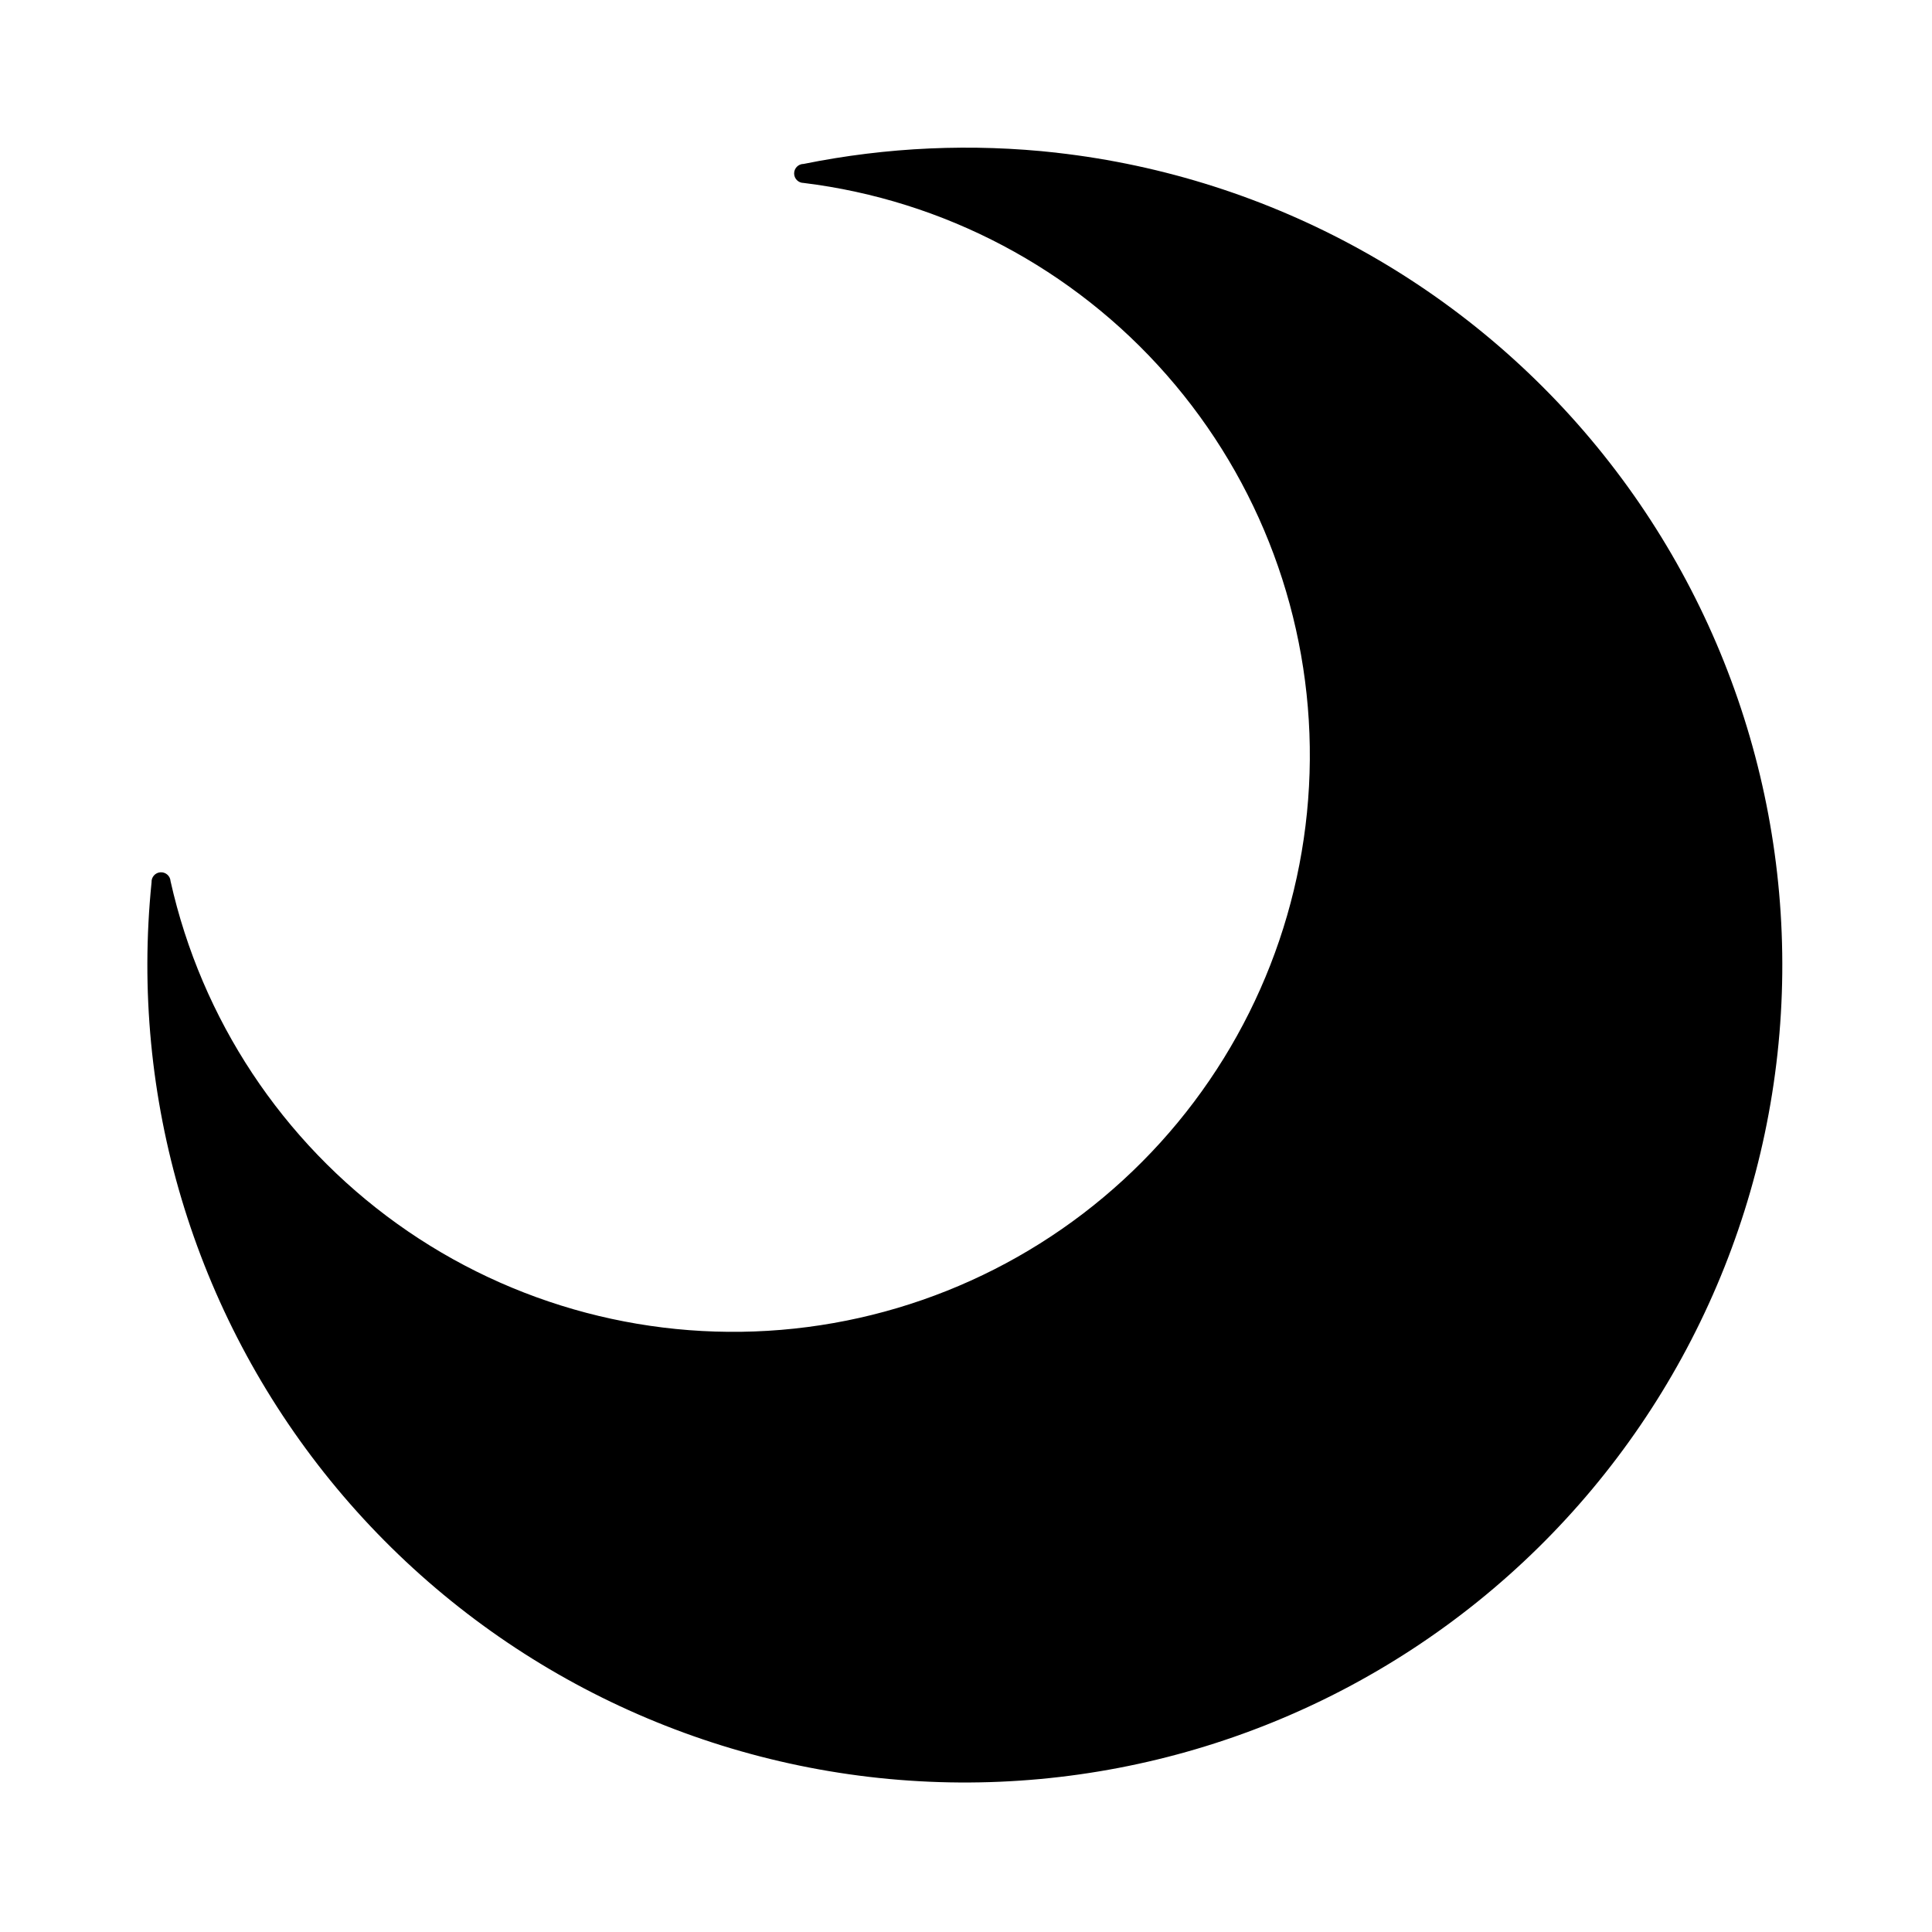
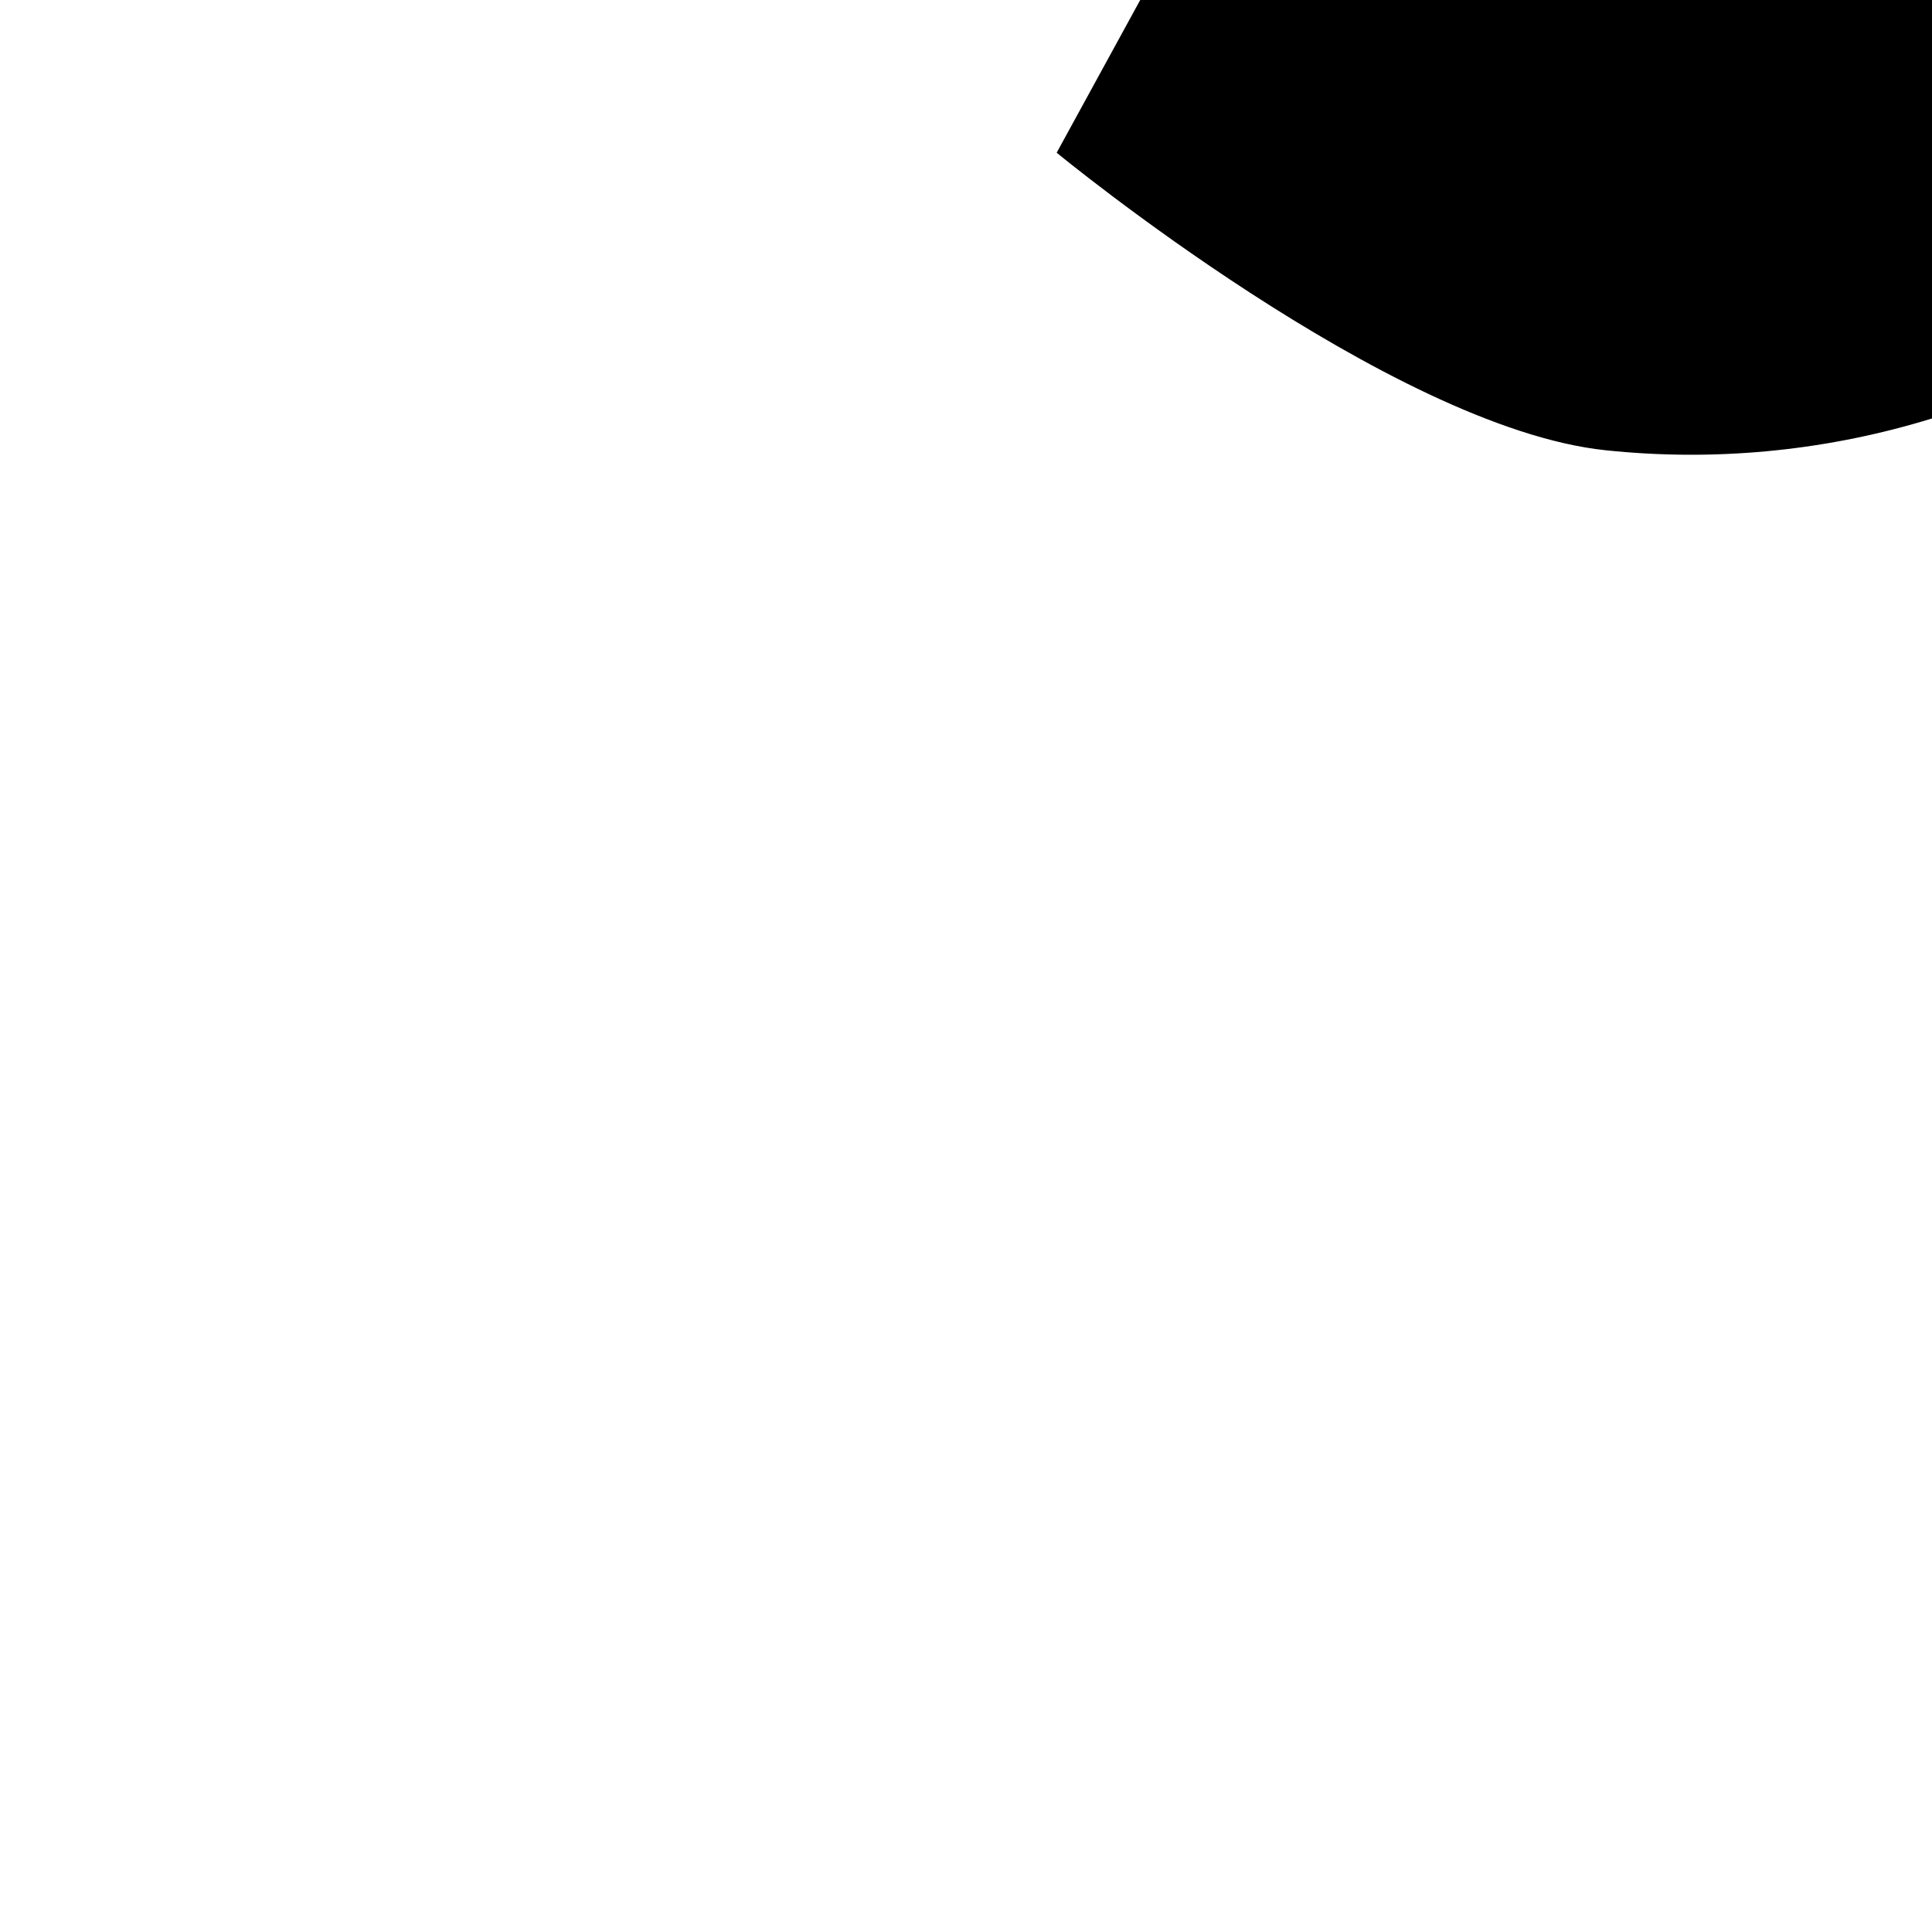
<svg xmlns="http://www.w3.org/2000/svg" fill="#000000" width="800px" height="800px" version="1.1" viewBox="144 144 512 512">
-   <path d="m424.03 184.47c-22.371-2.5-44.996-1.496-67.059 2.973-1.391 0-2.519 1.129-2.519 2.519 0 1.391 1.129 2.519 2.519 2.519 37.23 4.578 71.477 22.691 96.215 50.891 24.734 28.199 38.238 64.508 37.93 102.02-0.305 37.508-14.398 73.594-39.594 101.39-25.195 27.789-59.73 45.34-97.031 49.312-37.301 3.969-74.758-5.918-105.24-27.781-30.48-21.863-51.852-54.176-60.051-90.781-0.082-1.391-1.277-2.449-2.668-2.367-1.391 0.086-2.453 1.281-2.367 2.672-5.797 57.02 11.242 114.02 47.379 158.5s88.434 72.836 145.43 78.848c56.996 6.008 114.05-10.812 158.68-46.785 44.621-35.969 73.172-88.156 79.395-145.13 6.223-56.977-10.383-114.1-46.188-158.85-35.801-44.758-87.883-73.504-144.83-79.941z" />
+   <path d="m424.03 184.47s88.434 72.836 145.43 78.848c56.996 6.008 114.05-10.812 158.68-46.785 44.621-35.969 73.172-88.156 79.395-145.13 6.223-56.977-10.383-114.1-46.188-158.85-35.801-44.758-87.883-73.504-144.83-79.941z" />
</svg>